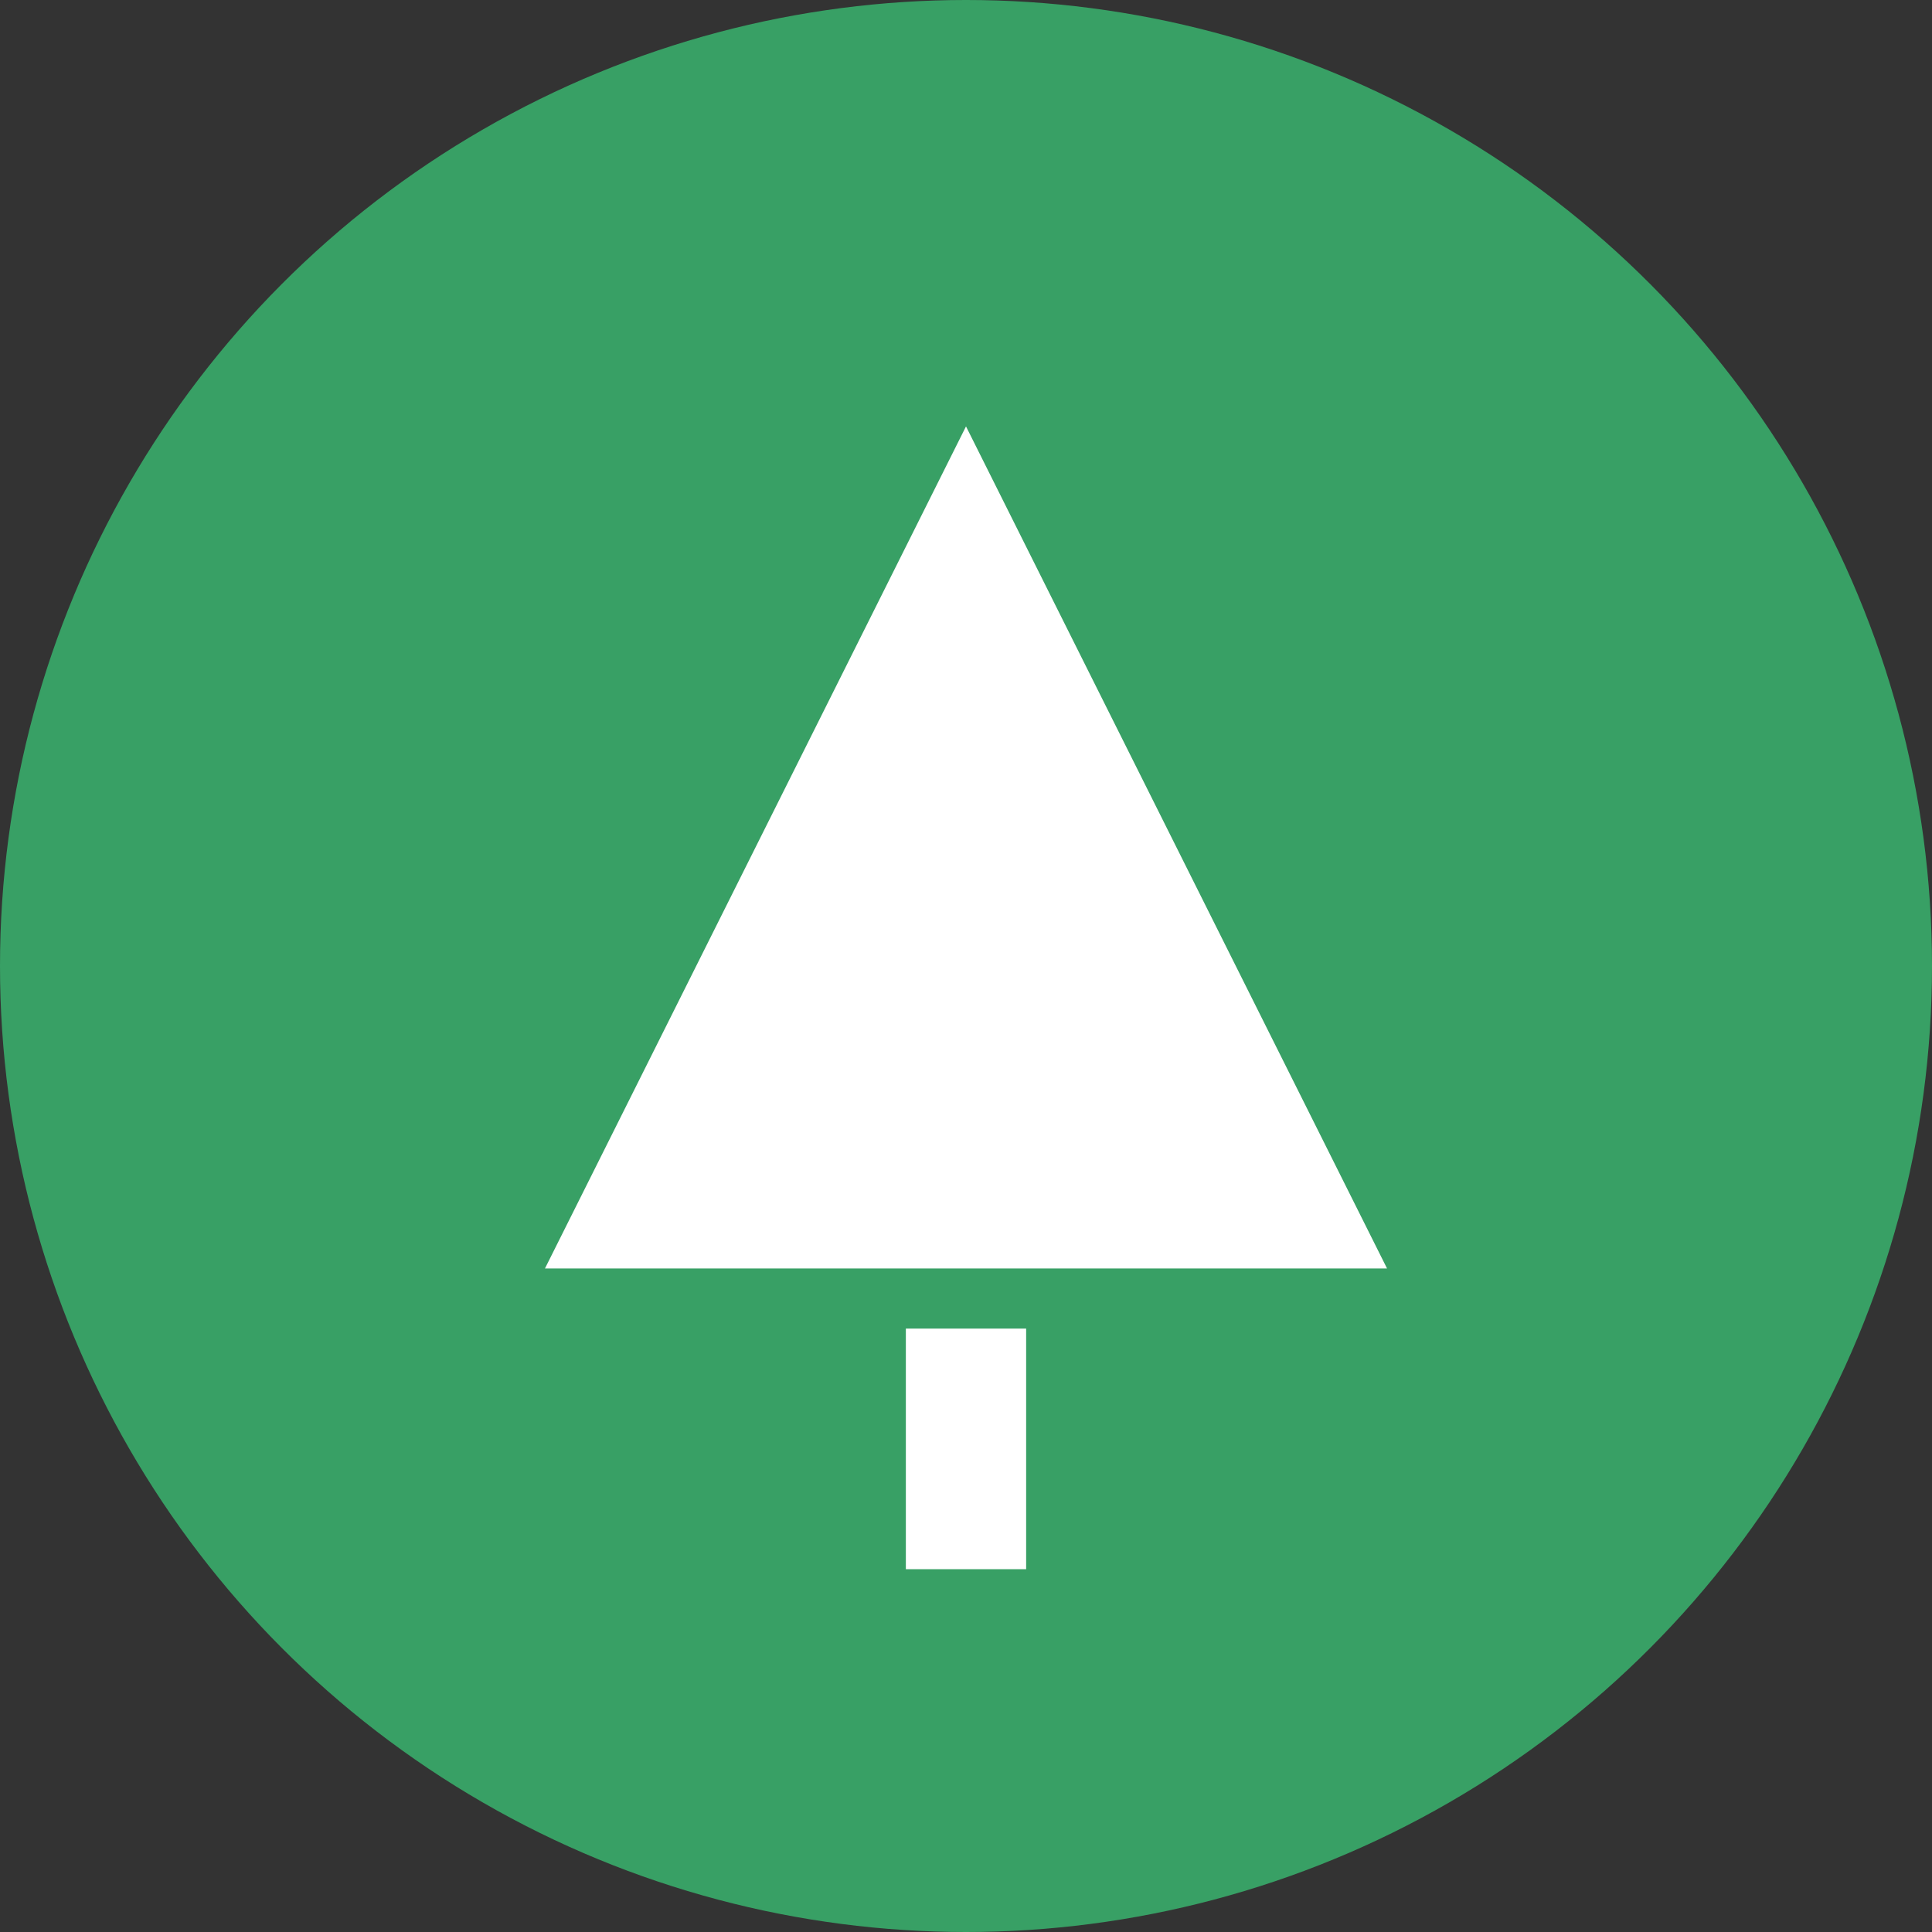
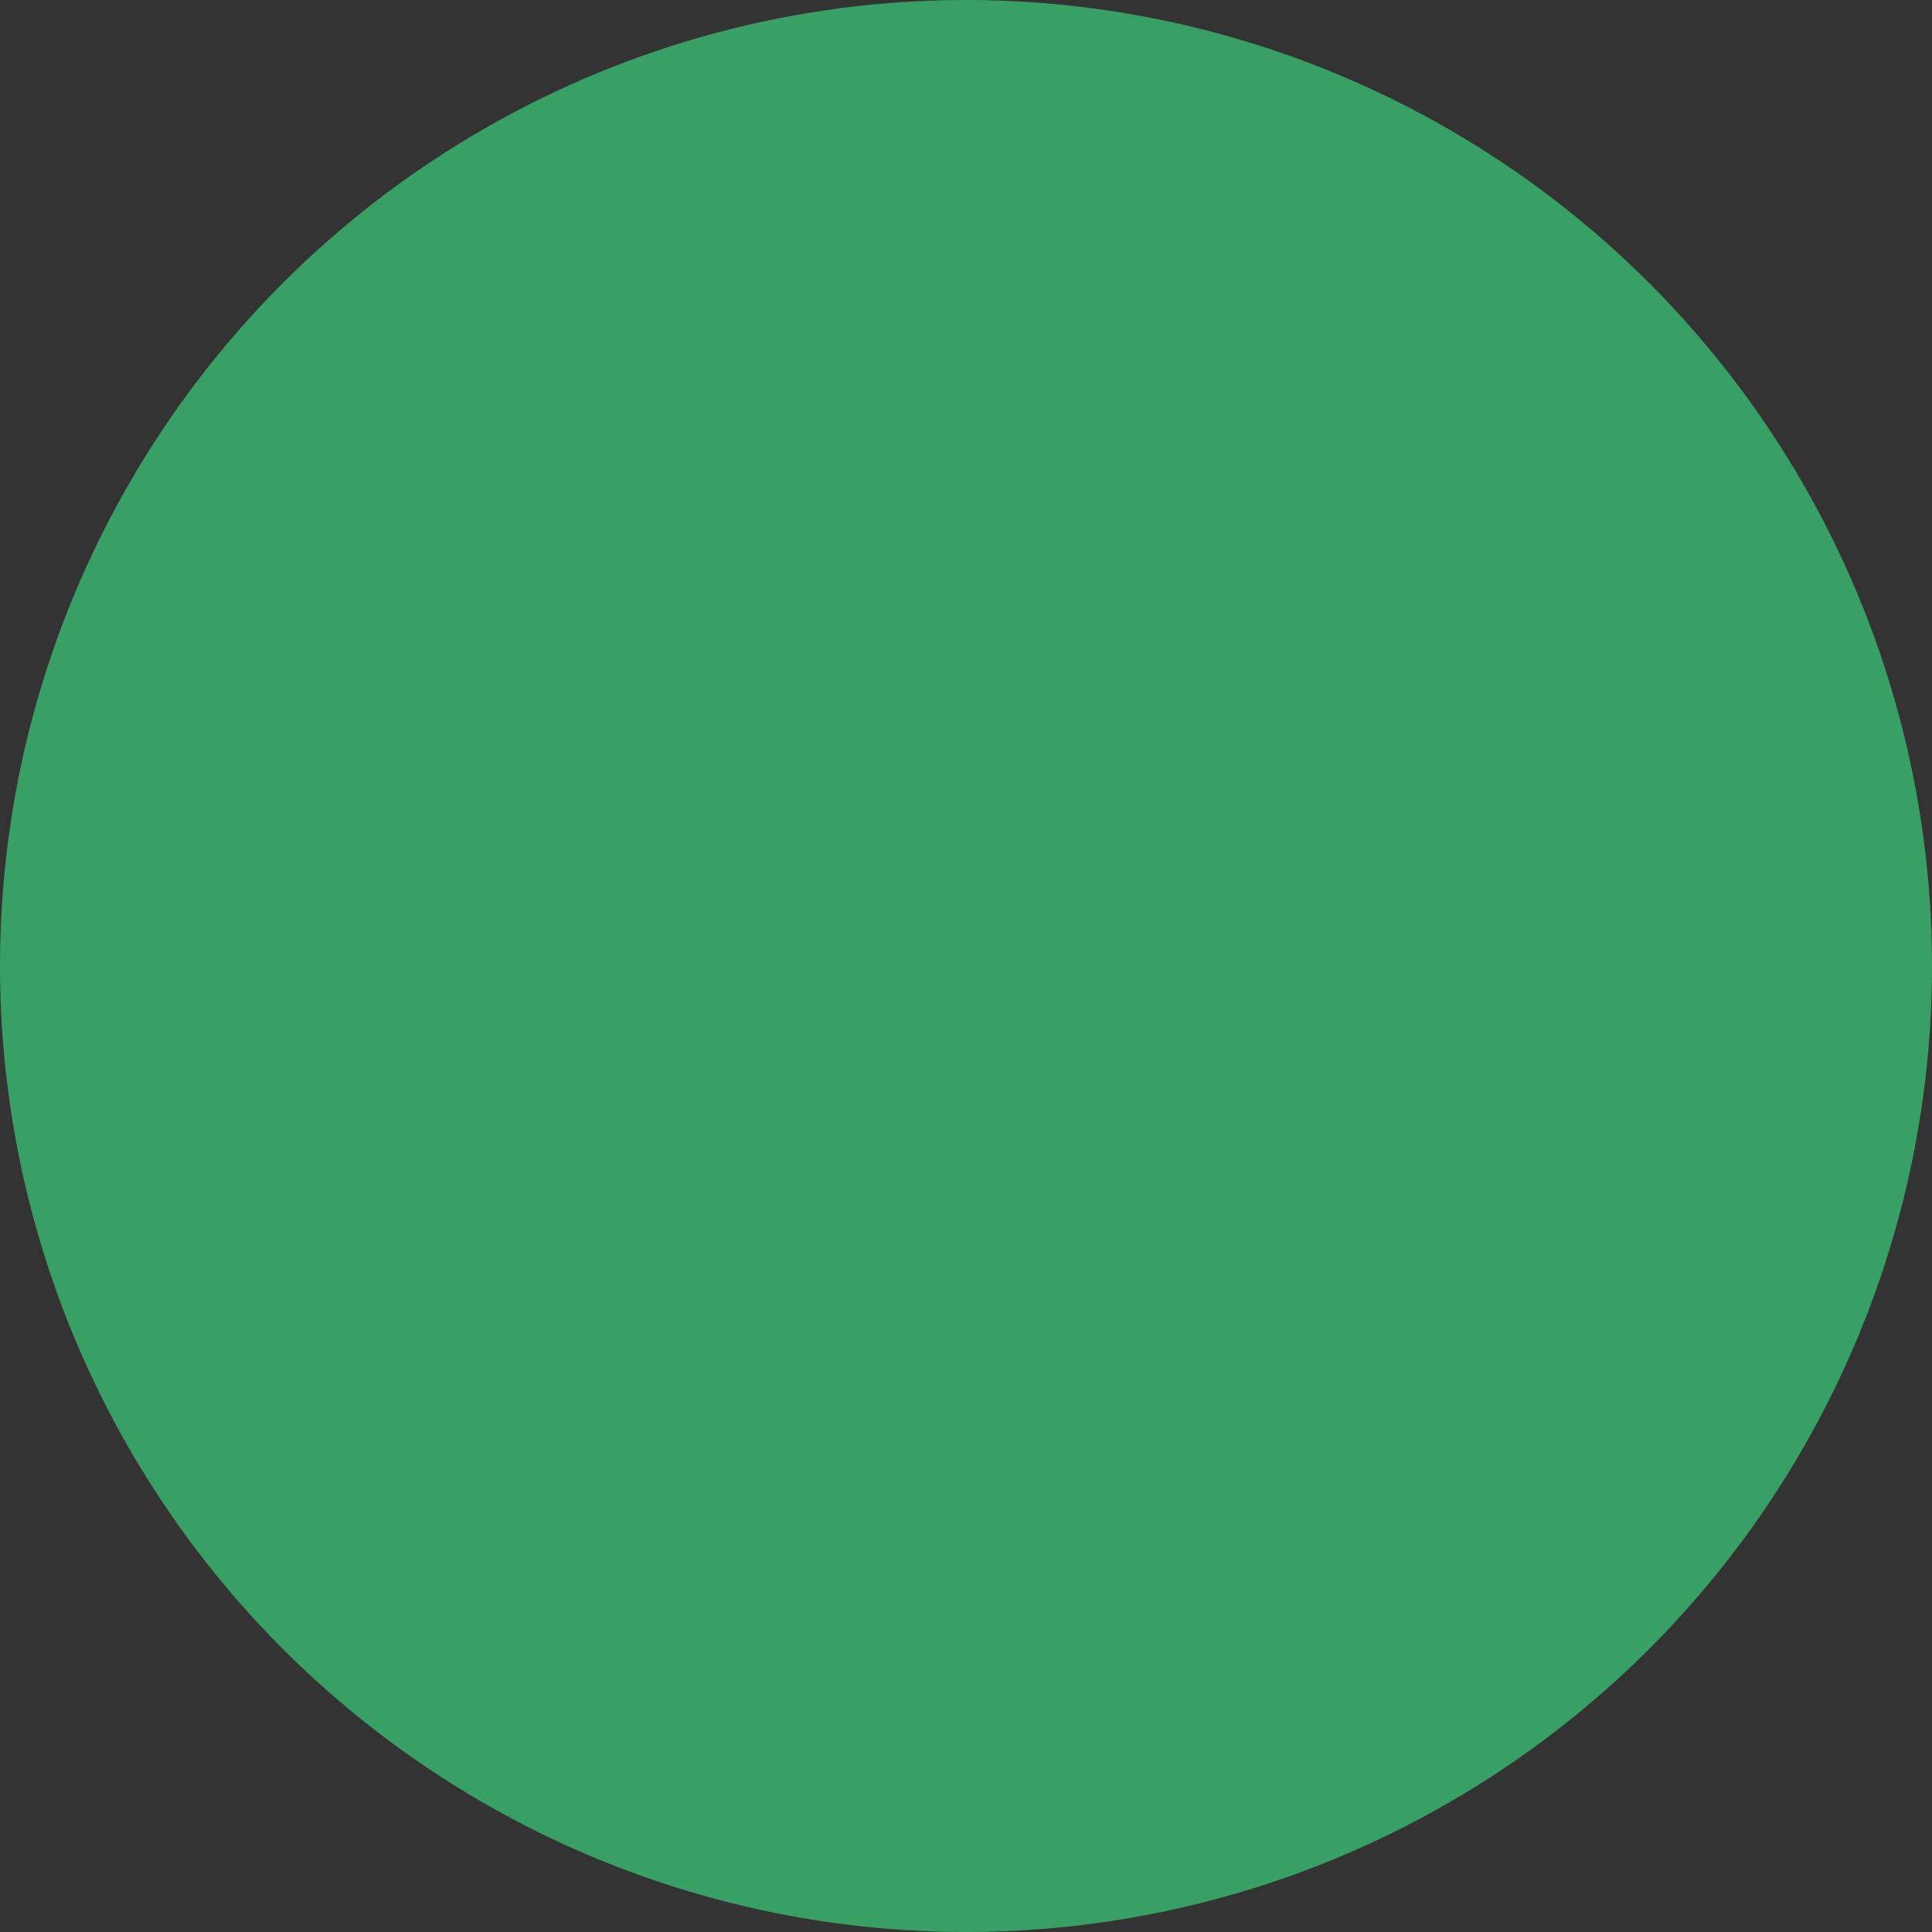
<svg xmlns="http://www.w3.org/2000/svg" width="1em" height="1em" viewBox="0 0 256 256">
  <rect x="0" y="0" width="256" height="256" fill="#333333" stroke="none" />
  <g fill="none">
    <circle cx="128" cy="128" r="128" fill="#38A065" />
-     <path fill="#FFF" d="M135.97 176.049v31.88h-15.94v-31.88zM128 56.5l55.79 111.579H72.21z" />
  </g>
</svg>